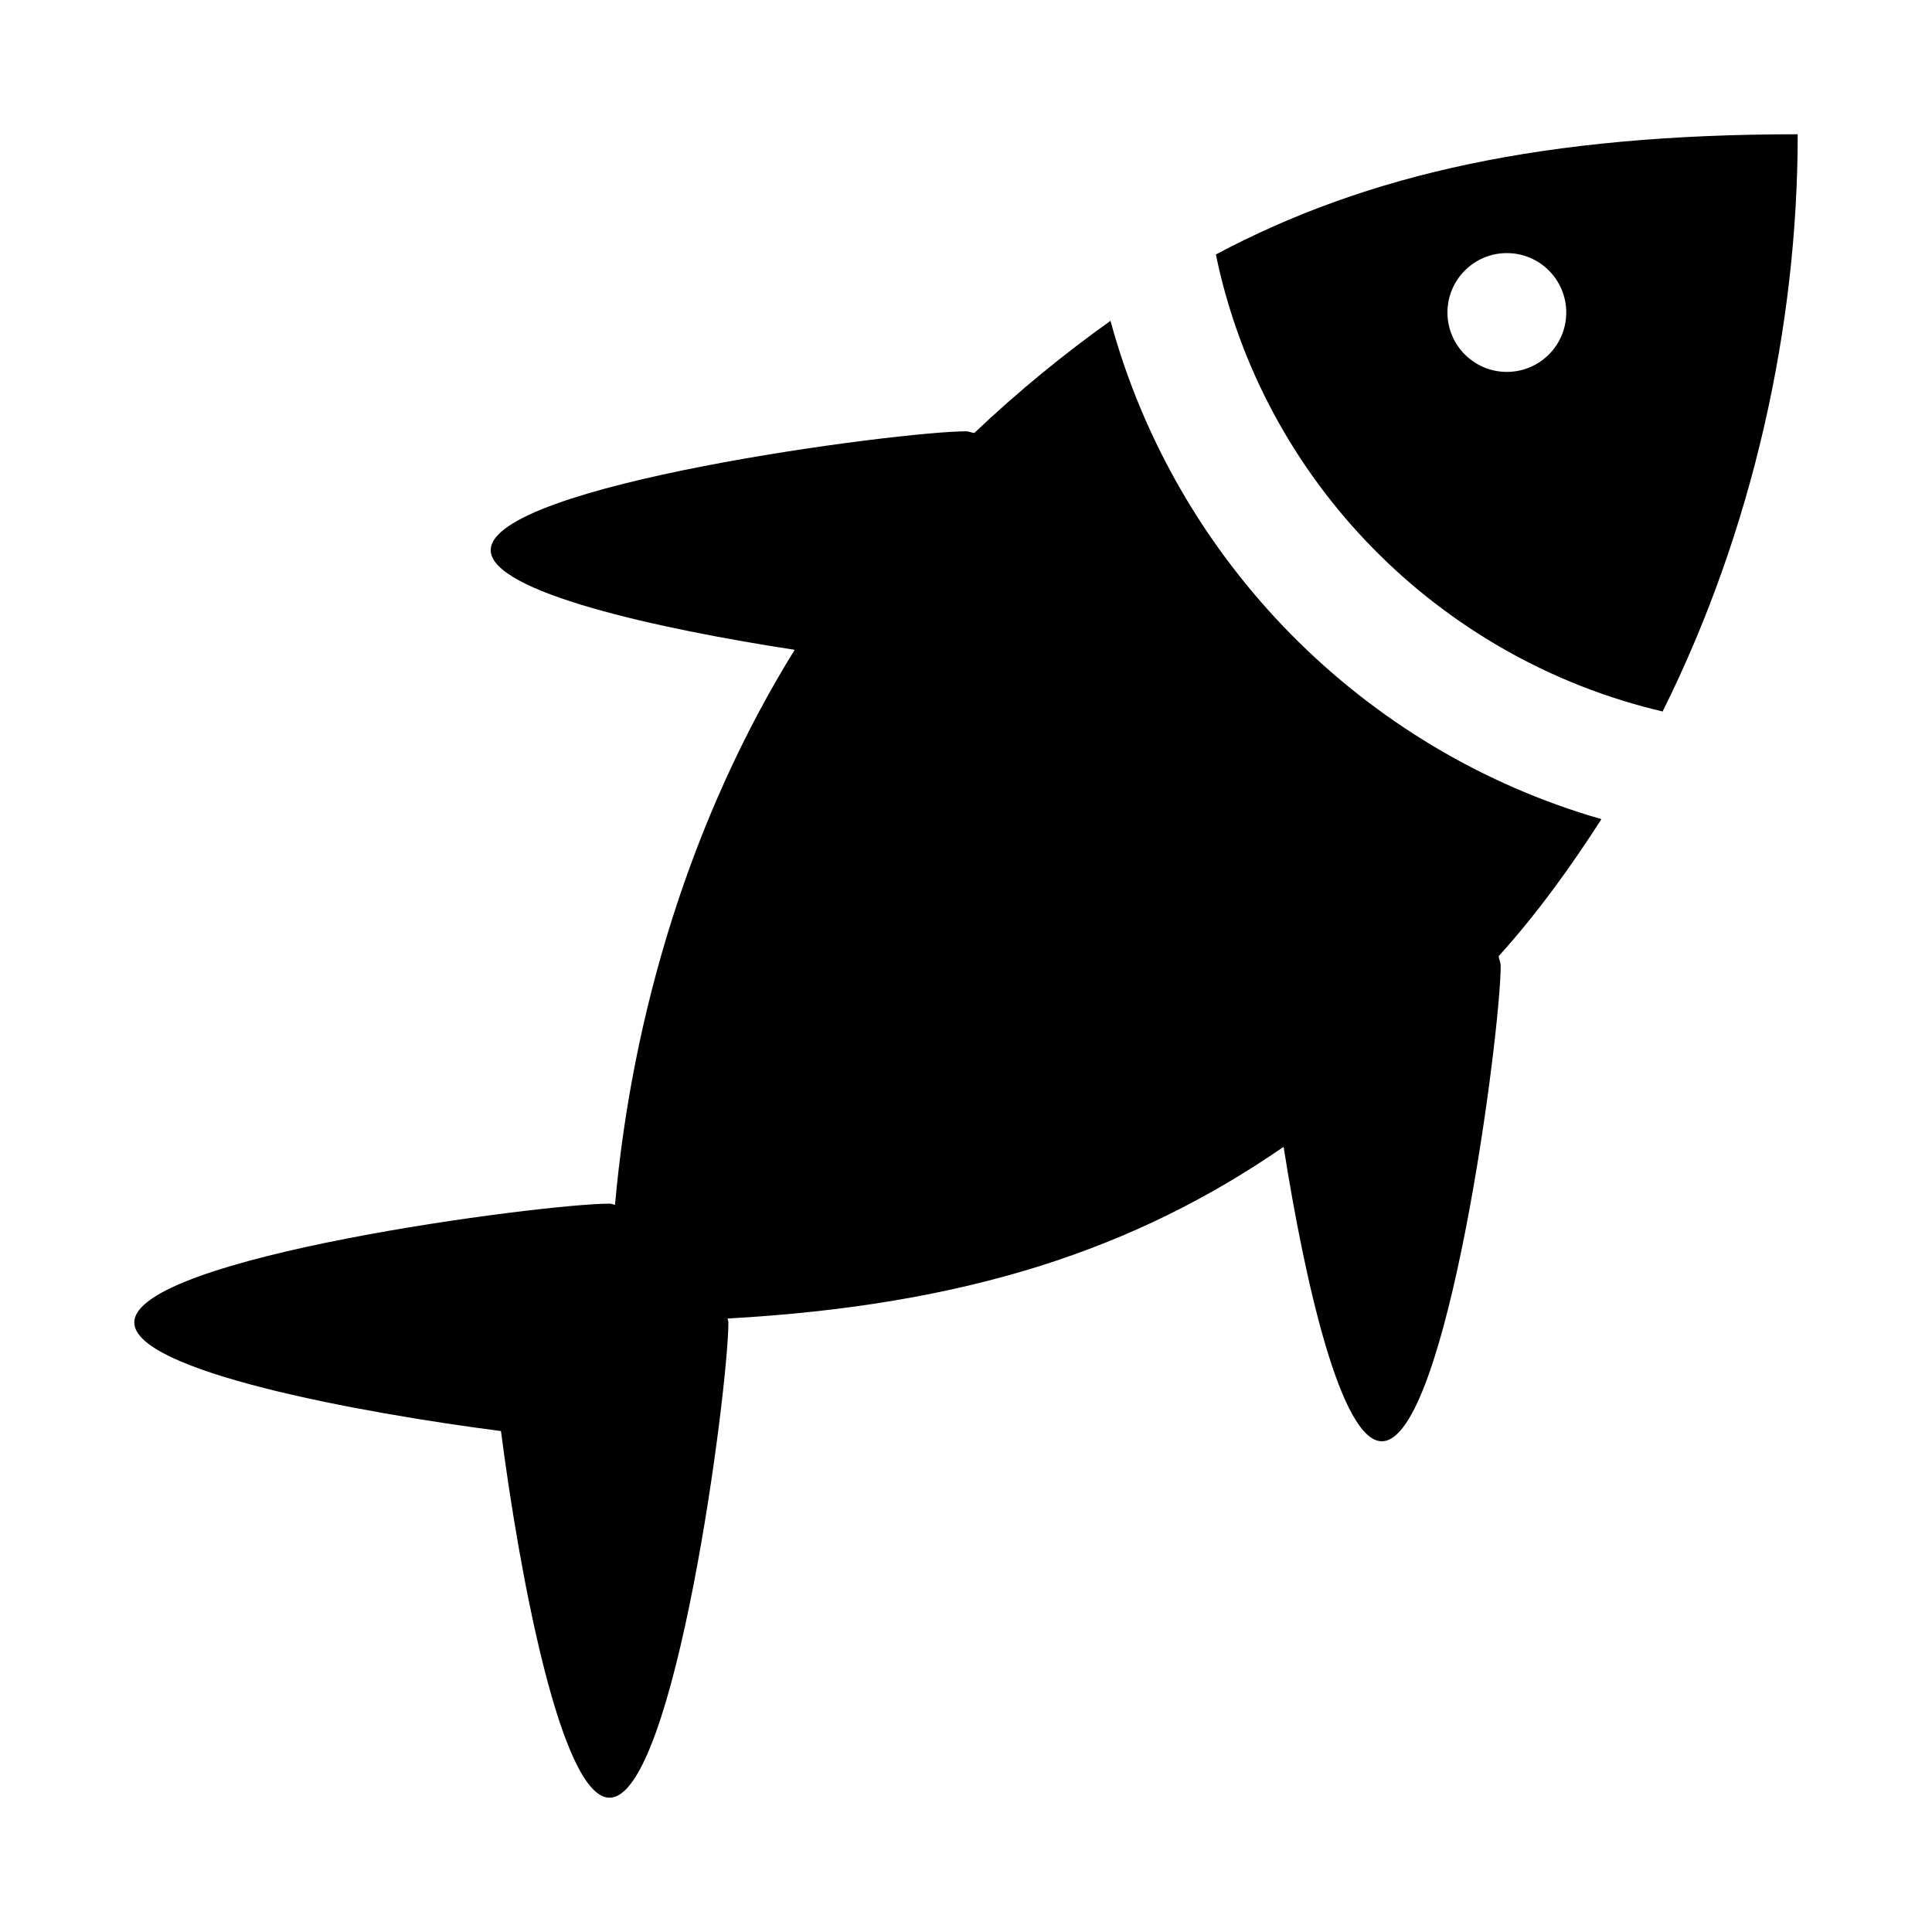
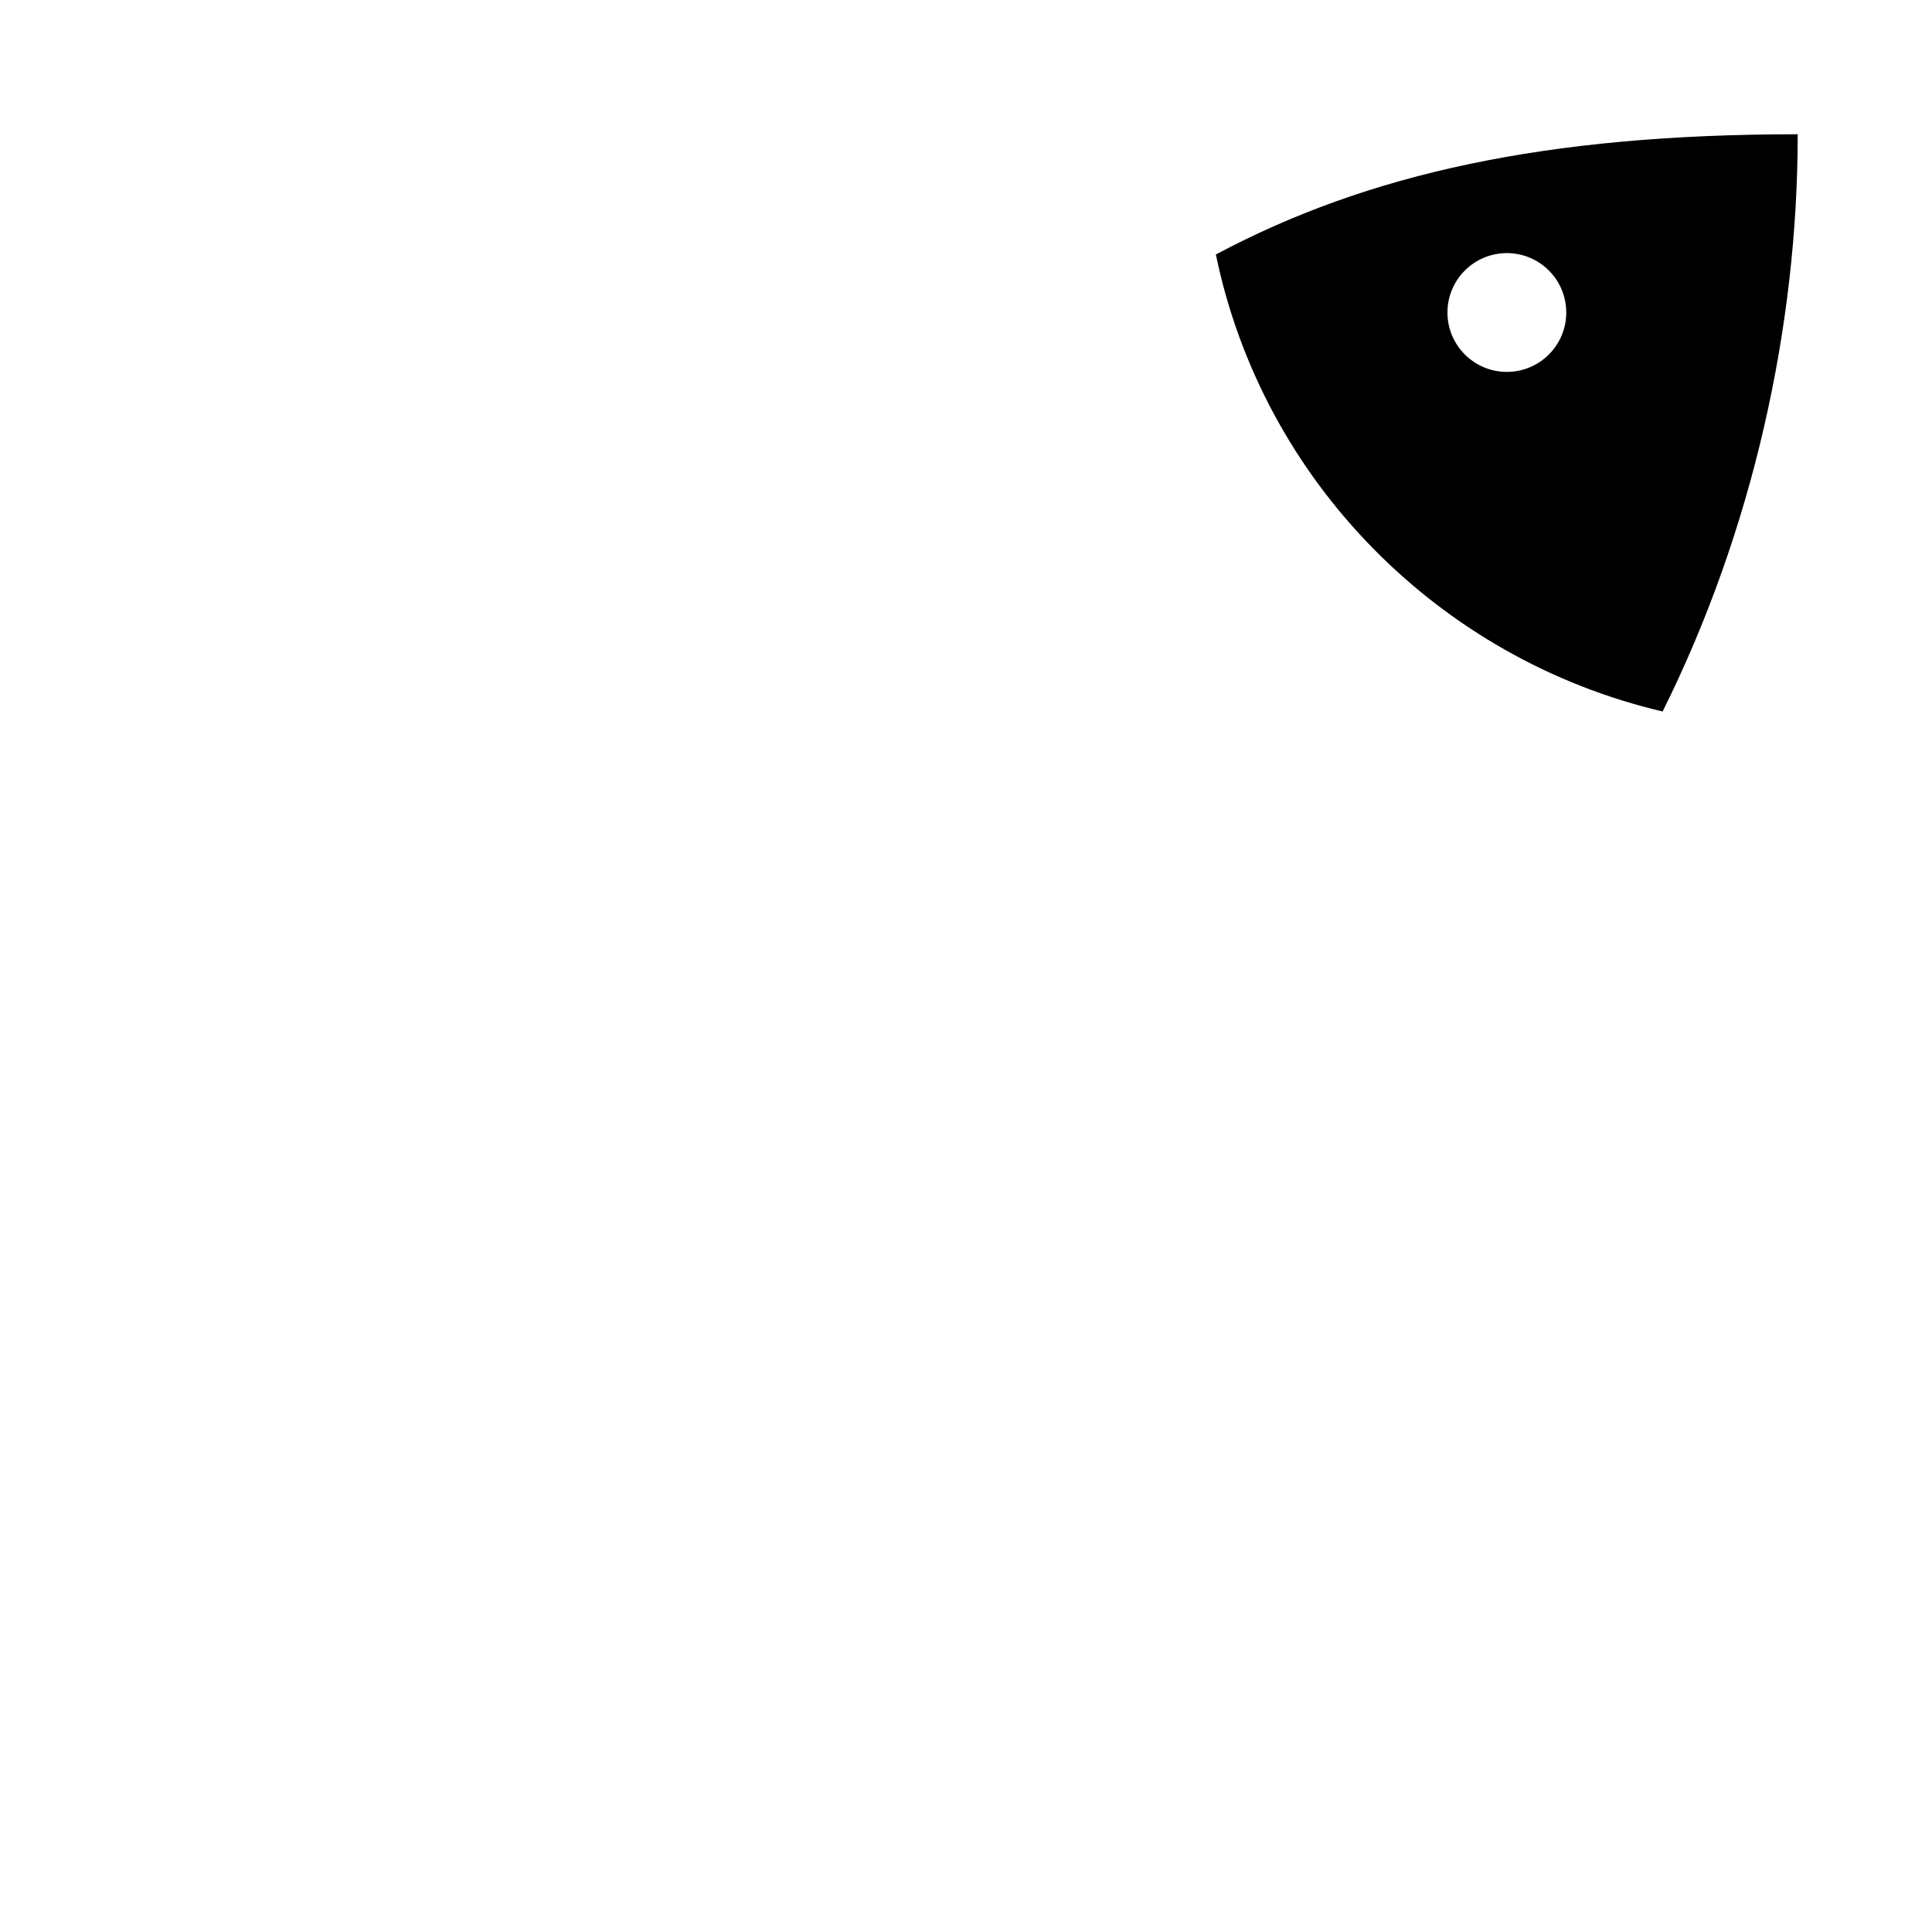
<svg xmlns="http://www.w3.org/2000/svg" fill="#000000" width="800px" height="800px" version="1.1" viewBox="144 144 512 512">
  <g>
-     <path d="m438.29 229.02c-12.281 8.785-24.246 18.48-36.086 29.723-0.758-0.062-1.418-0.441-2.203-0.441-17.383 0-125.95 14.105-125.95 31.488 0 11.082 44.082 20.812 80.547 26.418-27.613 44.617-43.105 96.574-47.609 147.05-0.504-0.031-0.945-0.281-1.449-0.281-17.383 0-125.95 14.105-125.95 31.488 0 12.848 59.199 23.867 97.172 28.781 4.914 37.973 15.934 97.168 28.781 97.168 17.383 0 31.488-108.57 31.488-125.95 0-0.379-0.188-0.691-0.219-1.039 63.293-3.527 107.88-18.293 147.36-45.5 5.668 35.961 15.207 78.027 26.039 78.027 17.383 0 31.488-108.57 31.488-125.95 0-0.945-0.441-1.699-0.535-2.613 10.203-11.273 19.051-23.586 27.238-36.305-63.23-18.168-112.82-68.453-130.11-132.06z" />
-     <path d="m466.22 211.45c12.375 59.922 59.039 107.18 118.39 121.1 23.992-48.145 35.801-102.18 35.801-152.97-66.754 0-113.95 10.422-154.2 31.867zm77.113 31.109c-8.691 0-15.742-7.055-15.742-15.742 0-8.691 7.055-15.742 15.742-15.742 8.691 0 15.742 7.055 15.742 15.742 0.004 8.688-7.051 15.742-15.742 15.742z" />
+     <path d="m466.22 211.45c12.375 59.922 59.039 107.18 118.39 121.1 23.992-48.145 35.801-102.18 35.801-152.97-66.754 0-113.95 10.422-154.2 31.867zm77.113 31.109c-8.691 0-15.742-7.055-15.742-15.742 0-8.691 7.055-15.742 15.742-15.742 8.691 0 15.742 7.055 15.742 15.742 0.004 8.688-7.051 15.742-15.742 15.742" />
  </g>
</svg>